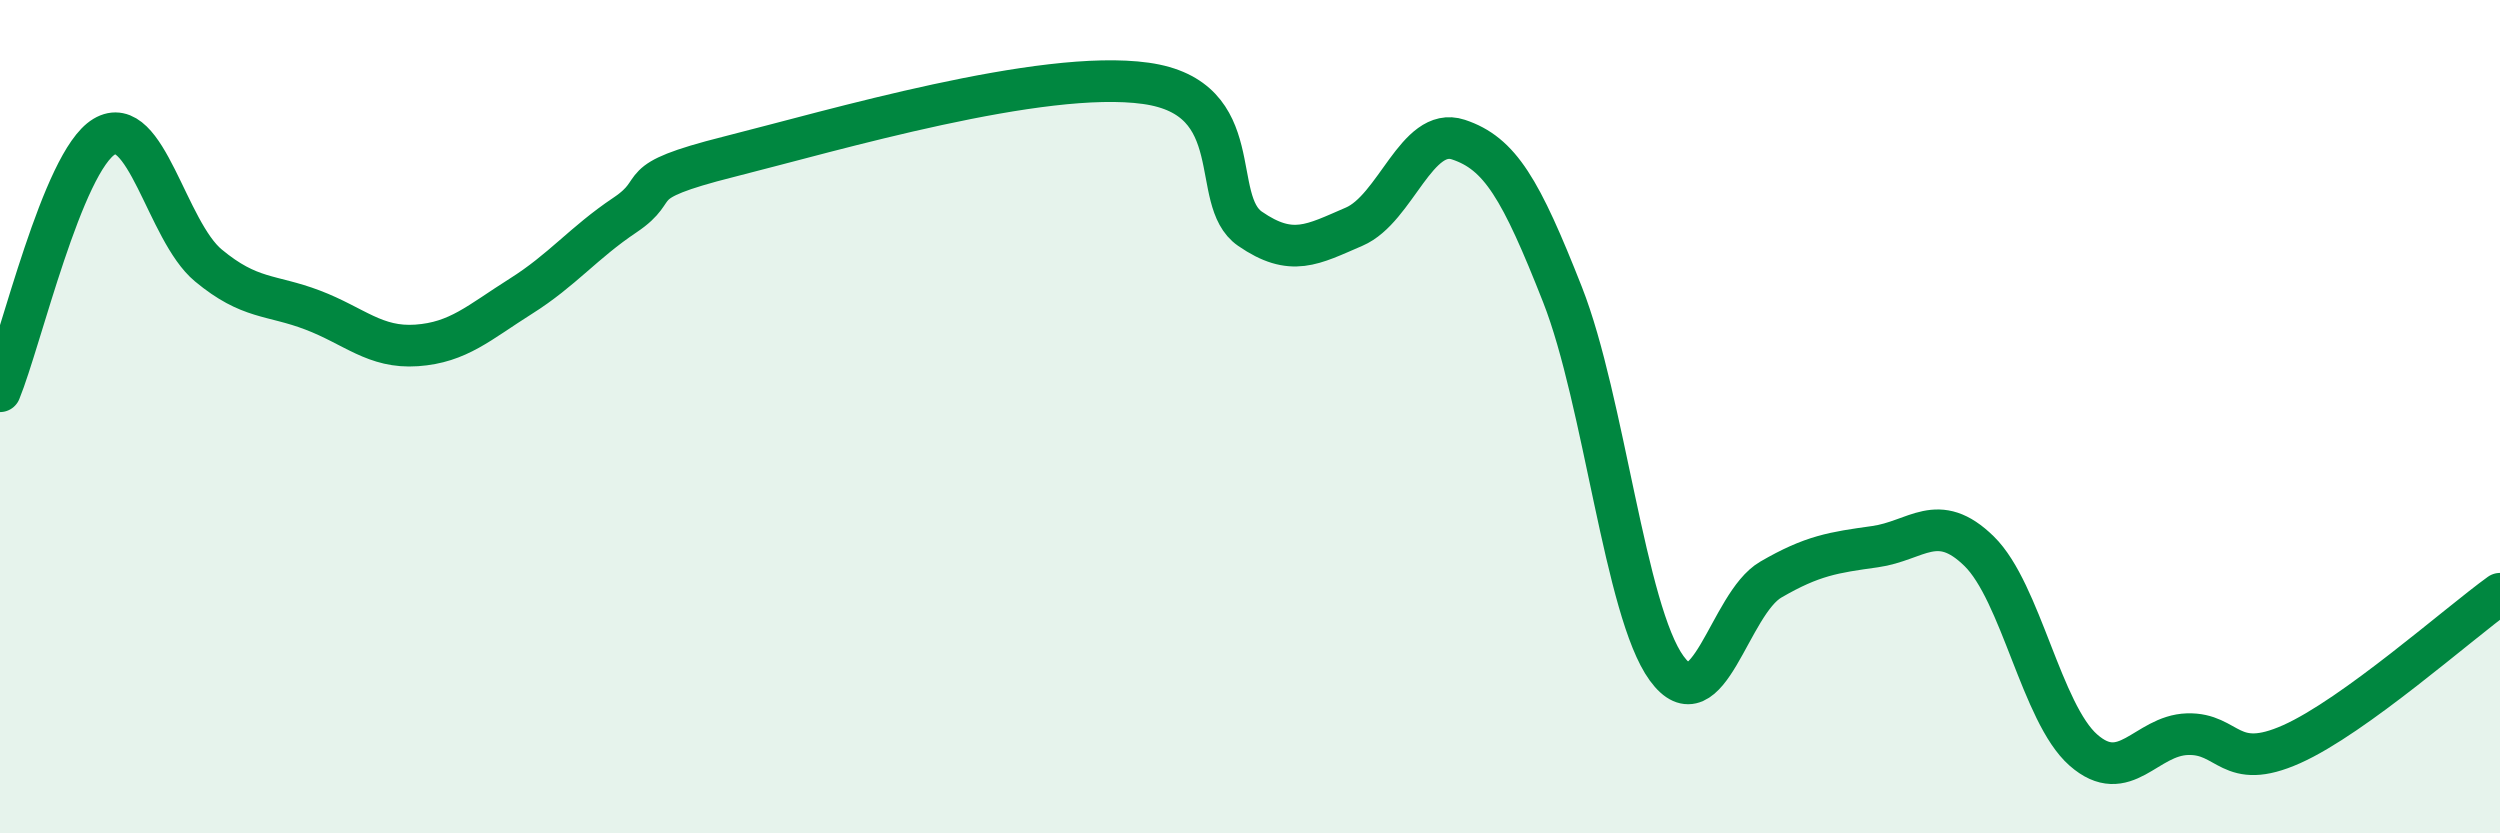
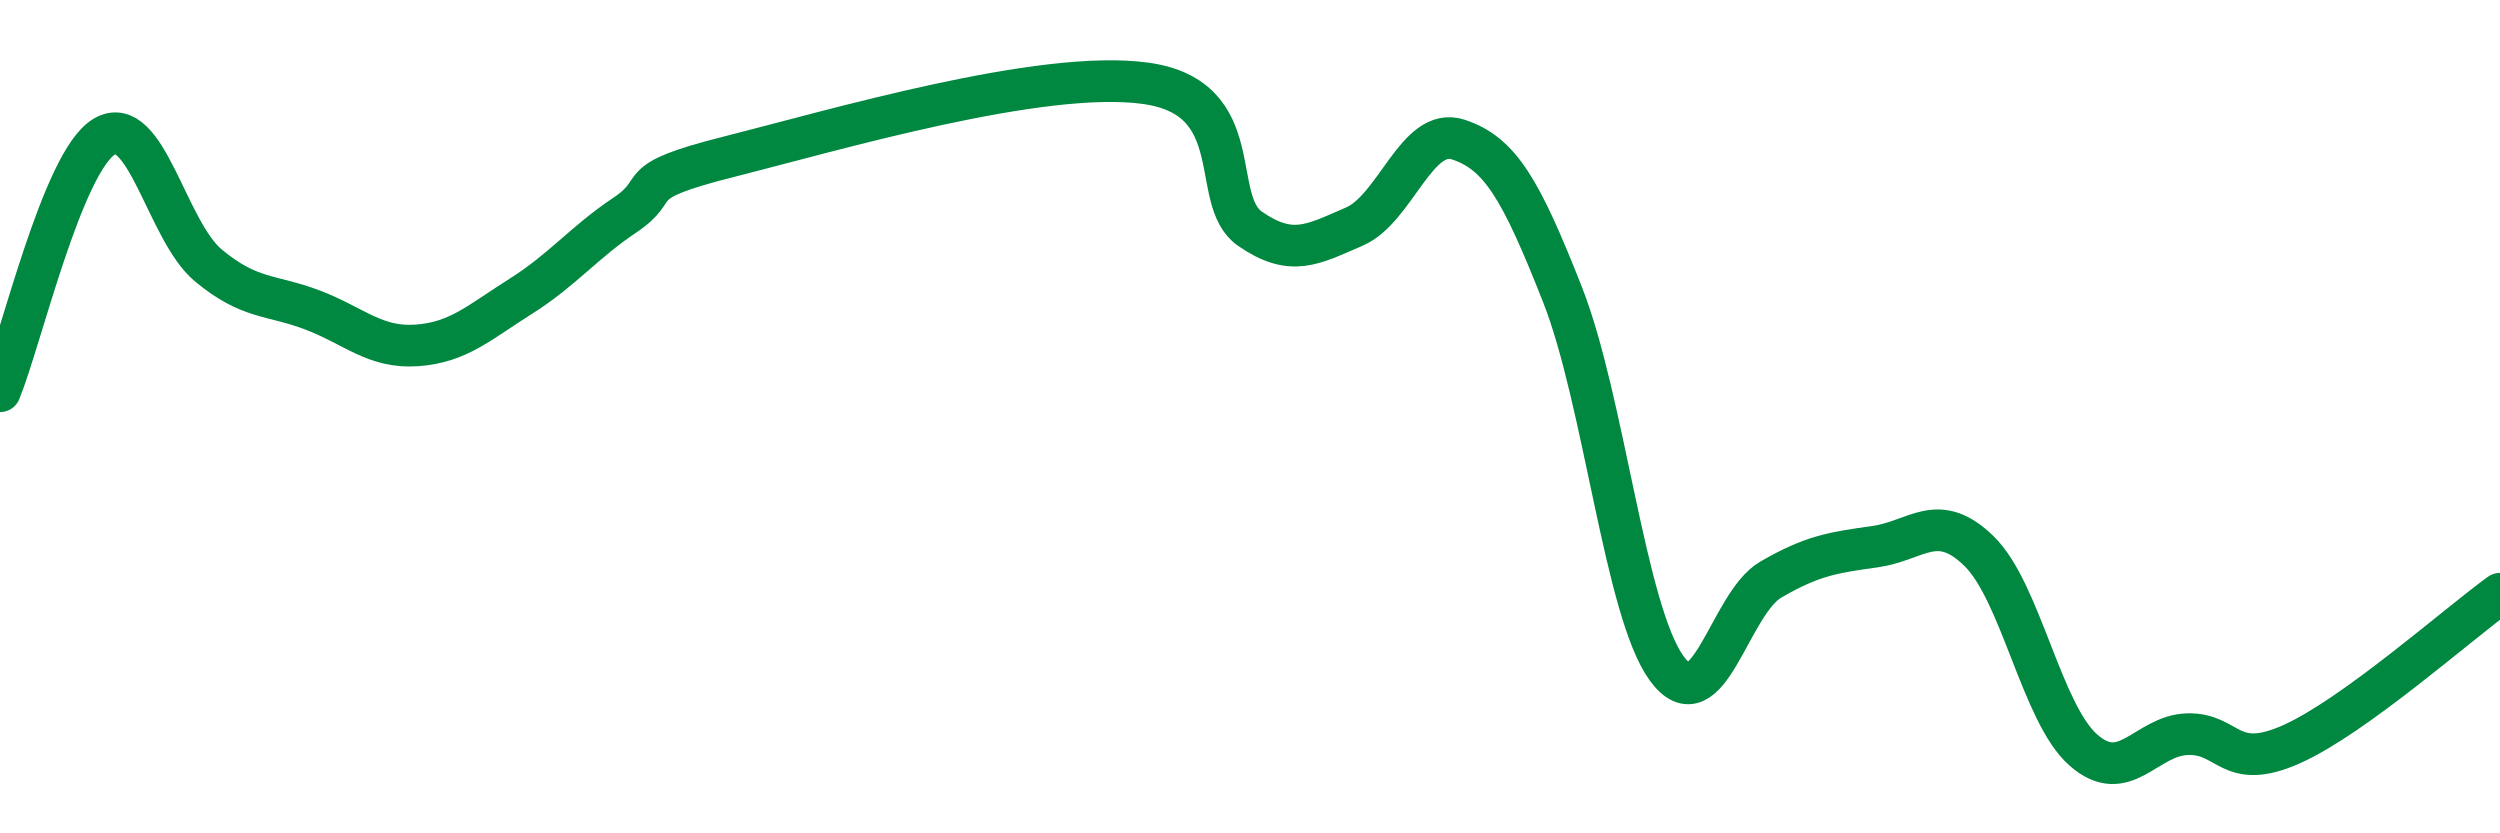
<svg xmlns="http://www.w3.org/2000/svg" width="60" height="20" viewBox="0 0 60 20">
-   <path d="M 0,9.39 C 0.5,8.17 1.5,3.88 2.5,3.28 C 3.5,2.68 4,5.54 5,6.37 C 6,7.2 6.5,7.06 7.5,7.44 C 8.5,7.82 9,8.36 10,8.29 C 11,8.22 11.5,7.74 12.5,7.11 C 13.5,6.48 14,5.83 15,5.16 C 16,4.49 15,4.39 17.5,3.76 C 20,3.13 25,1.65 27.5,2 C 30,2.35 29,4.8 30,5.49 C 31,6.18 31.5,5.87 32.5,5.44 C 33.5,5.01 34,3.02 35,3.35 C 36,3.68 36.5,4.53 37.5,7.07 C 38.5,9.61 39,14.67 40,16.04 C 41,17.41 41.5,14.49 42.5,13.91 C 43.5,13.33 44,13.26 45,13.12 C 46,12.98 46.5,12.25 47.5,13.23 C 48.5,14.21 49,17.12 50,18 C 51,18.88 51.5,17.65 52.5,17.62 C 53.5,17.59 53.5,18.53 55,17.86 C 56.5,17.19 59,14.97 60,14.25L60 20L0 20Z" fill="#008740" opacity="0.1" stroke-linecap="round" stroke-linejoin="round" />
  <path d="M 0,9.39 C 0.5,8.17 1.5,3.88 2.5,3.28 C 3.5,2.68 4,5.54 5,6.37 C 6,7.2 6.5,7.06 7.5,7.44 C 8.5,7.82 9,8.36 10,8.29 C 11,8.22 11.5,7.74 12.5,7.11 C 13.5,6.48 14,5.83 15,5.16 C 16,4.49 15,4.39 17.5,3.76 C 20,3.13 25,1.65 27.5,2 C 30,2.35 29,4.8 30,5.49 C 31,6.18 31.5,5.87 32.5,5.44 C 33.5,5.01 34,3.02 35,3.35 C 36,3.68 36.5,4.53 37.5,7.07 C 38.5,9.61 39,14.67 40,16.04 C 41,17.41 41.5,14.49 42.5,13.91 C 43.5,13.33 44,13.26 45,13.12 C 46,12.98 46.5,12.25 47.5,13.23 C 48.5,14.21 49,17.12 50,18 C 51,18.88 51.5,17.65 52.5,17.62 C 53.5,17.59 53.5,18.53 55,17.86 C 56.5,17.19 59,14.97 60,14.25" stroke="#008740" stroke-width="1" fill="none" stroke-linecap="round" stroke-linejoin="round" />
</svg>